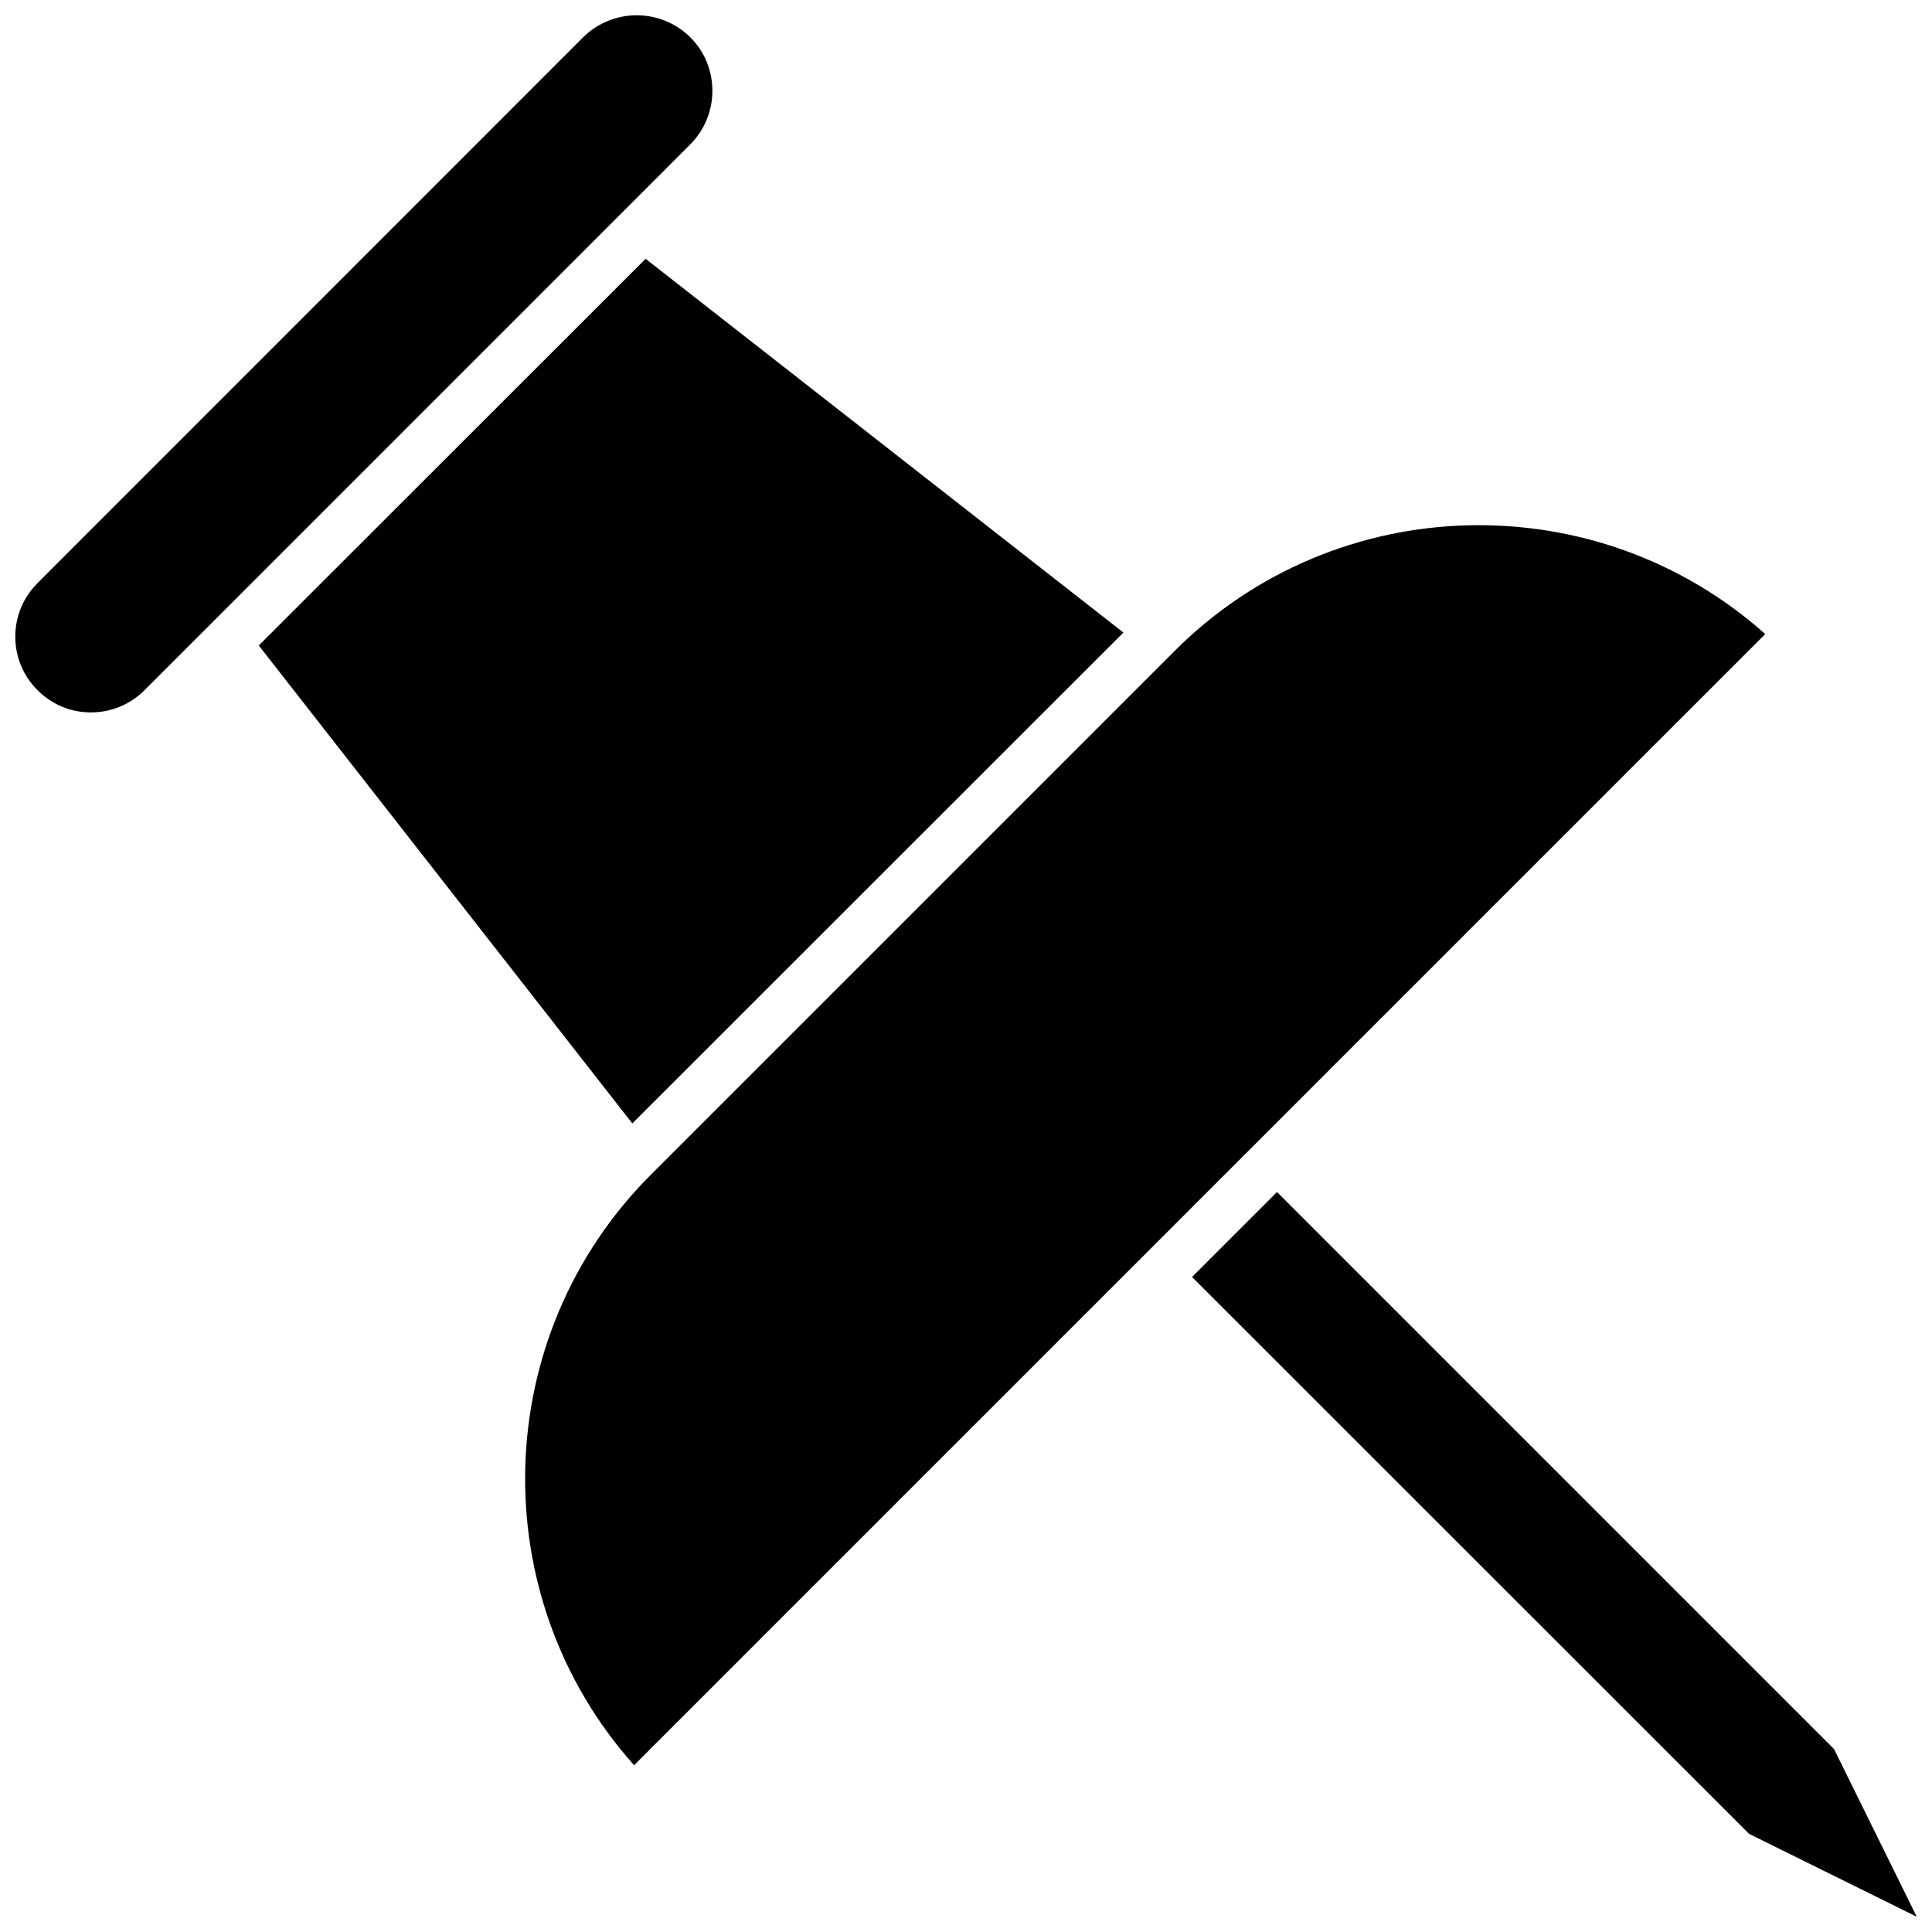
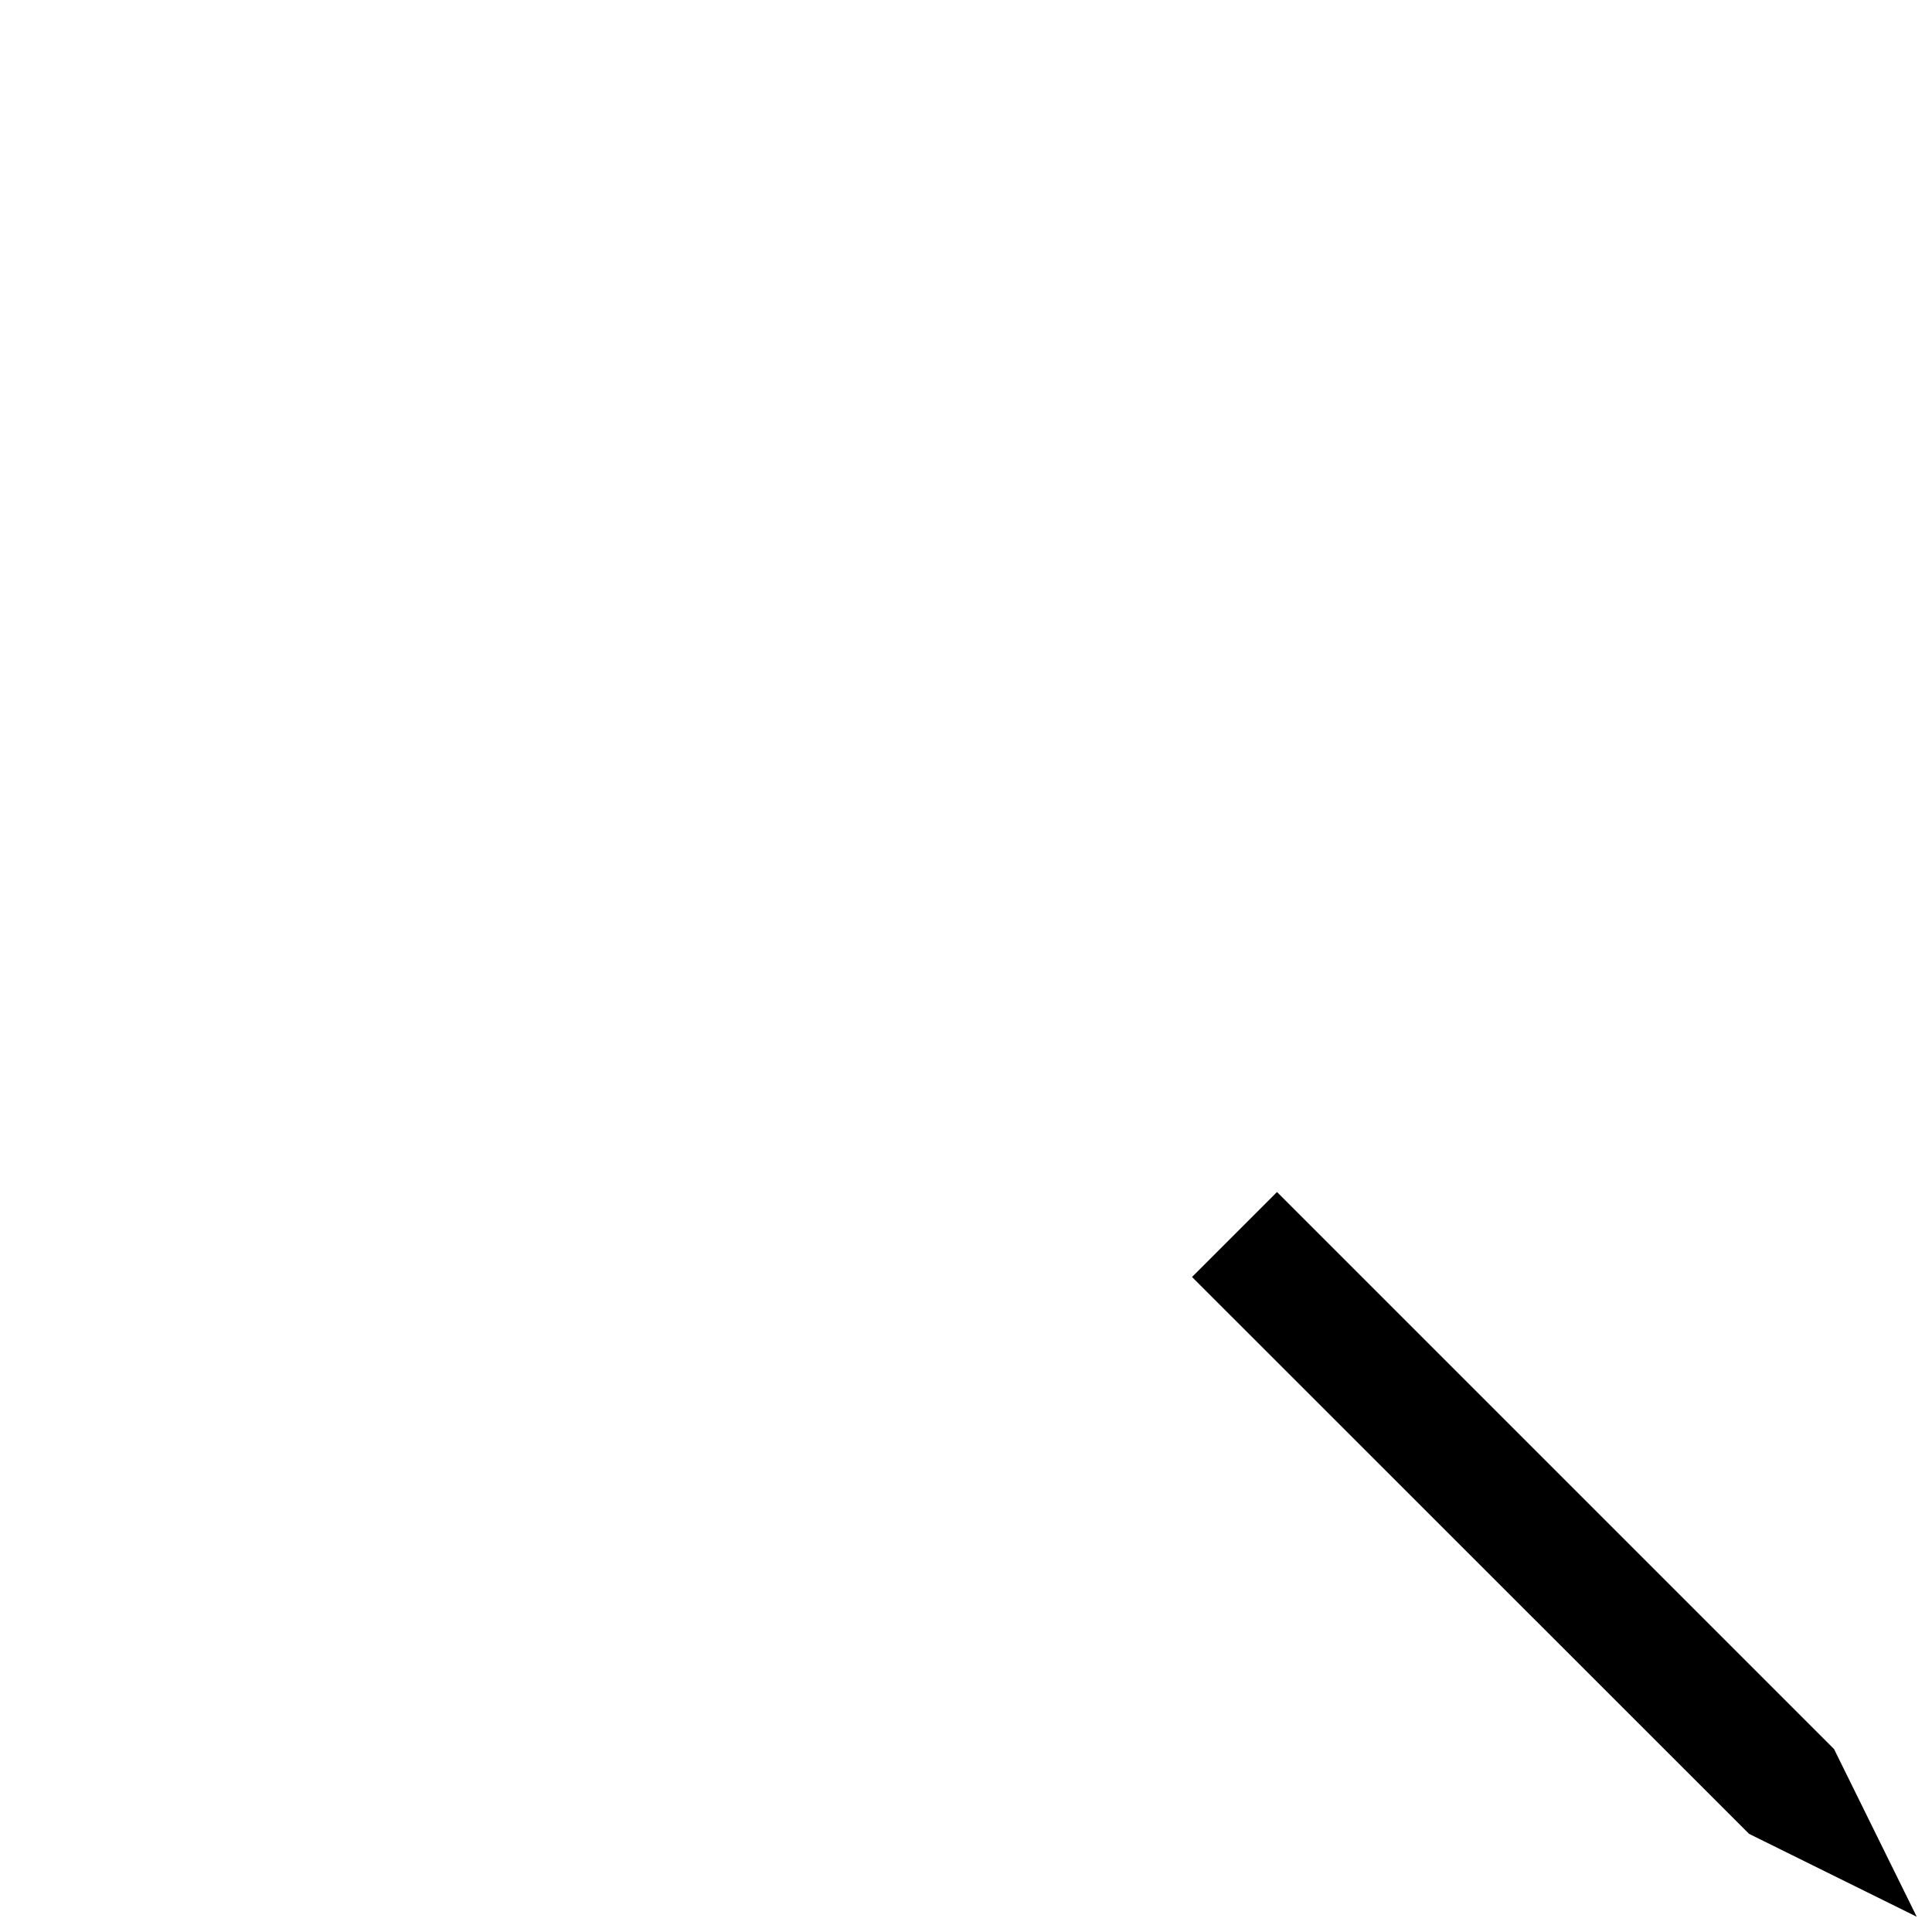
<svg xmlns="http://www.w3.org/2000/svg" width="800px" height="800px" version="1.1" viewBox="144 144 512 512">
  <defs>
    <clipPath id="b">
-       <path d="m148.09 148.09h184.91v184.91h-184.91z" />
-     </clipPath>
+       </clipPath>
    <clipPath id="a">
      <path d="m459 459h192.9v192.9h-192.9z" />
    </clipPath>
  </defs>
  <g clip-path="url(#b)">
-     <path d="m153.94 298.53 144.59-144.64c3.93-3.879 9.07-5.844 14.207-5.844 5.141 0 10.277 1.965 14.207 5.844 3.777 3.777 5.844 8.816 5.844 14.207 0 5.34-2.117 10.379-5.844 14.156l-127.66 127.67-16.977 16.977c-3.777 3.777-8.816 5.894-14.207 5.894-2.672 0-5.289-0.504-7.656-1.512-2.418-1.008-4.586-2.469-6.5-4.383-7.863-7.809-7.863-20.555-0.004-28.363z" />
-   </g>
-   <path d="m455.27 316.52c42.926-42.926 111.8-44.387 156.54-4.484l-299.77 299.77c-39.953-44.738-38.441-113.61 4.484-156.54z" />
-   <path d="m441.71 311.63-130.14 130.09-98.996-126.66 102.52-102.47z" />
+     </g>
  <g clip-path="url(#a)">
    <path d="m630.04 607.52 21.914 44.434-44.434-21.965-147.62-147.57 22.52-22.52z" />
  </g>
</svg>